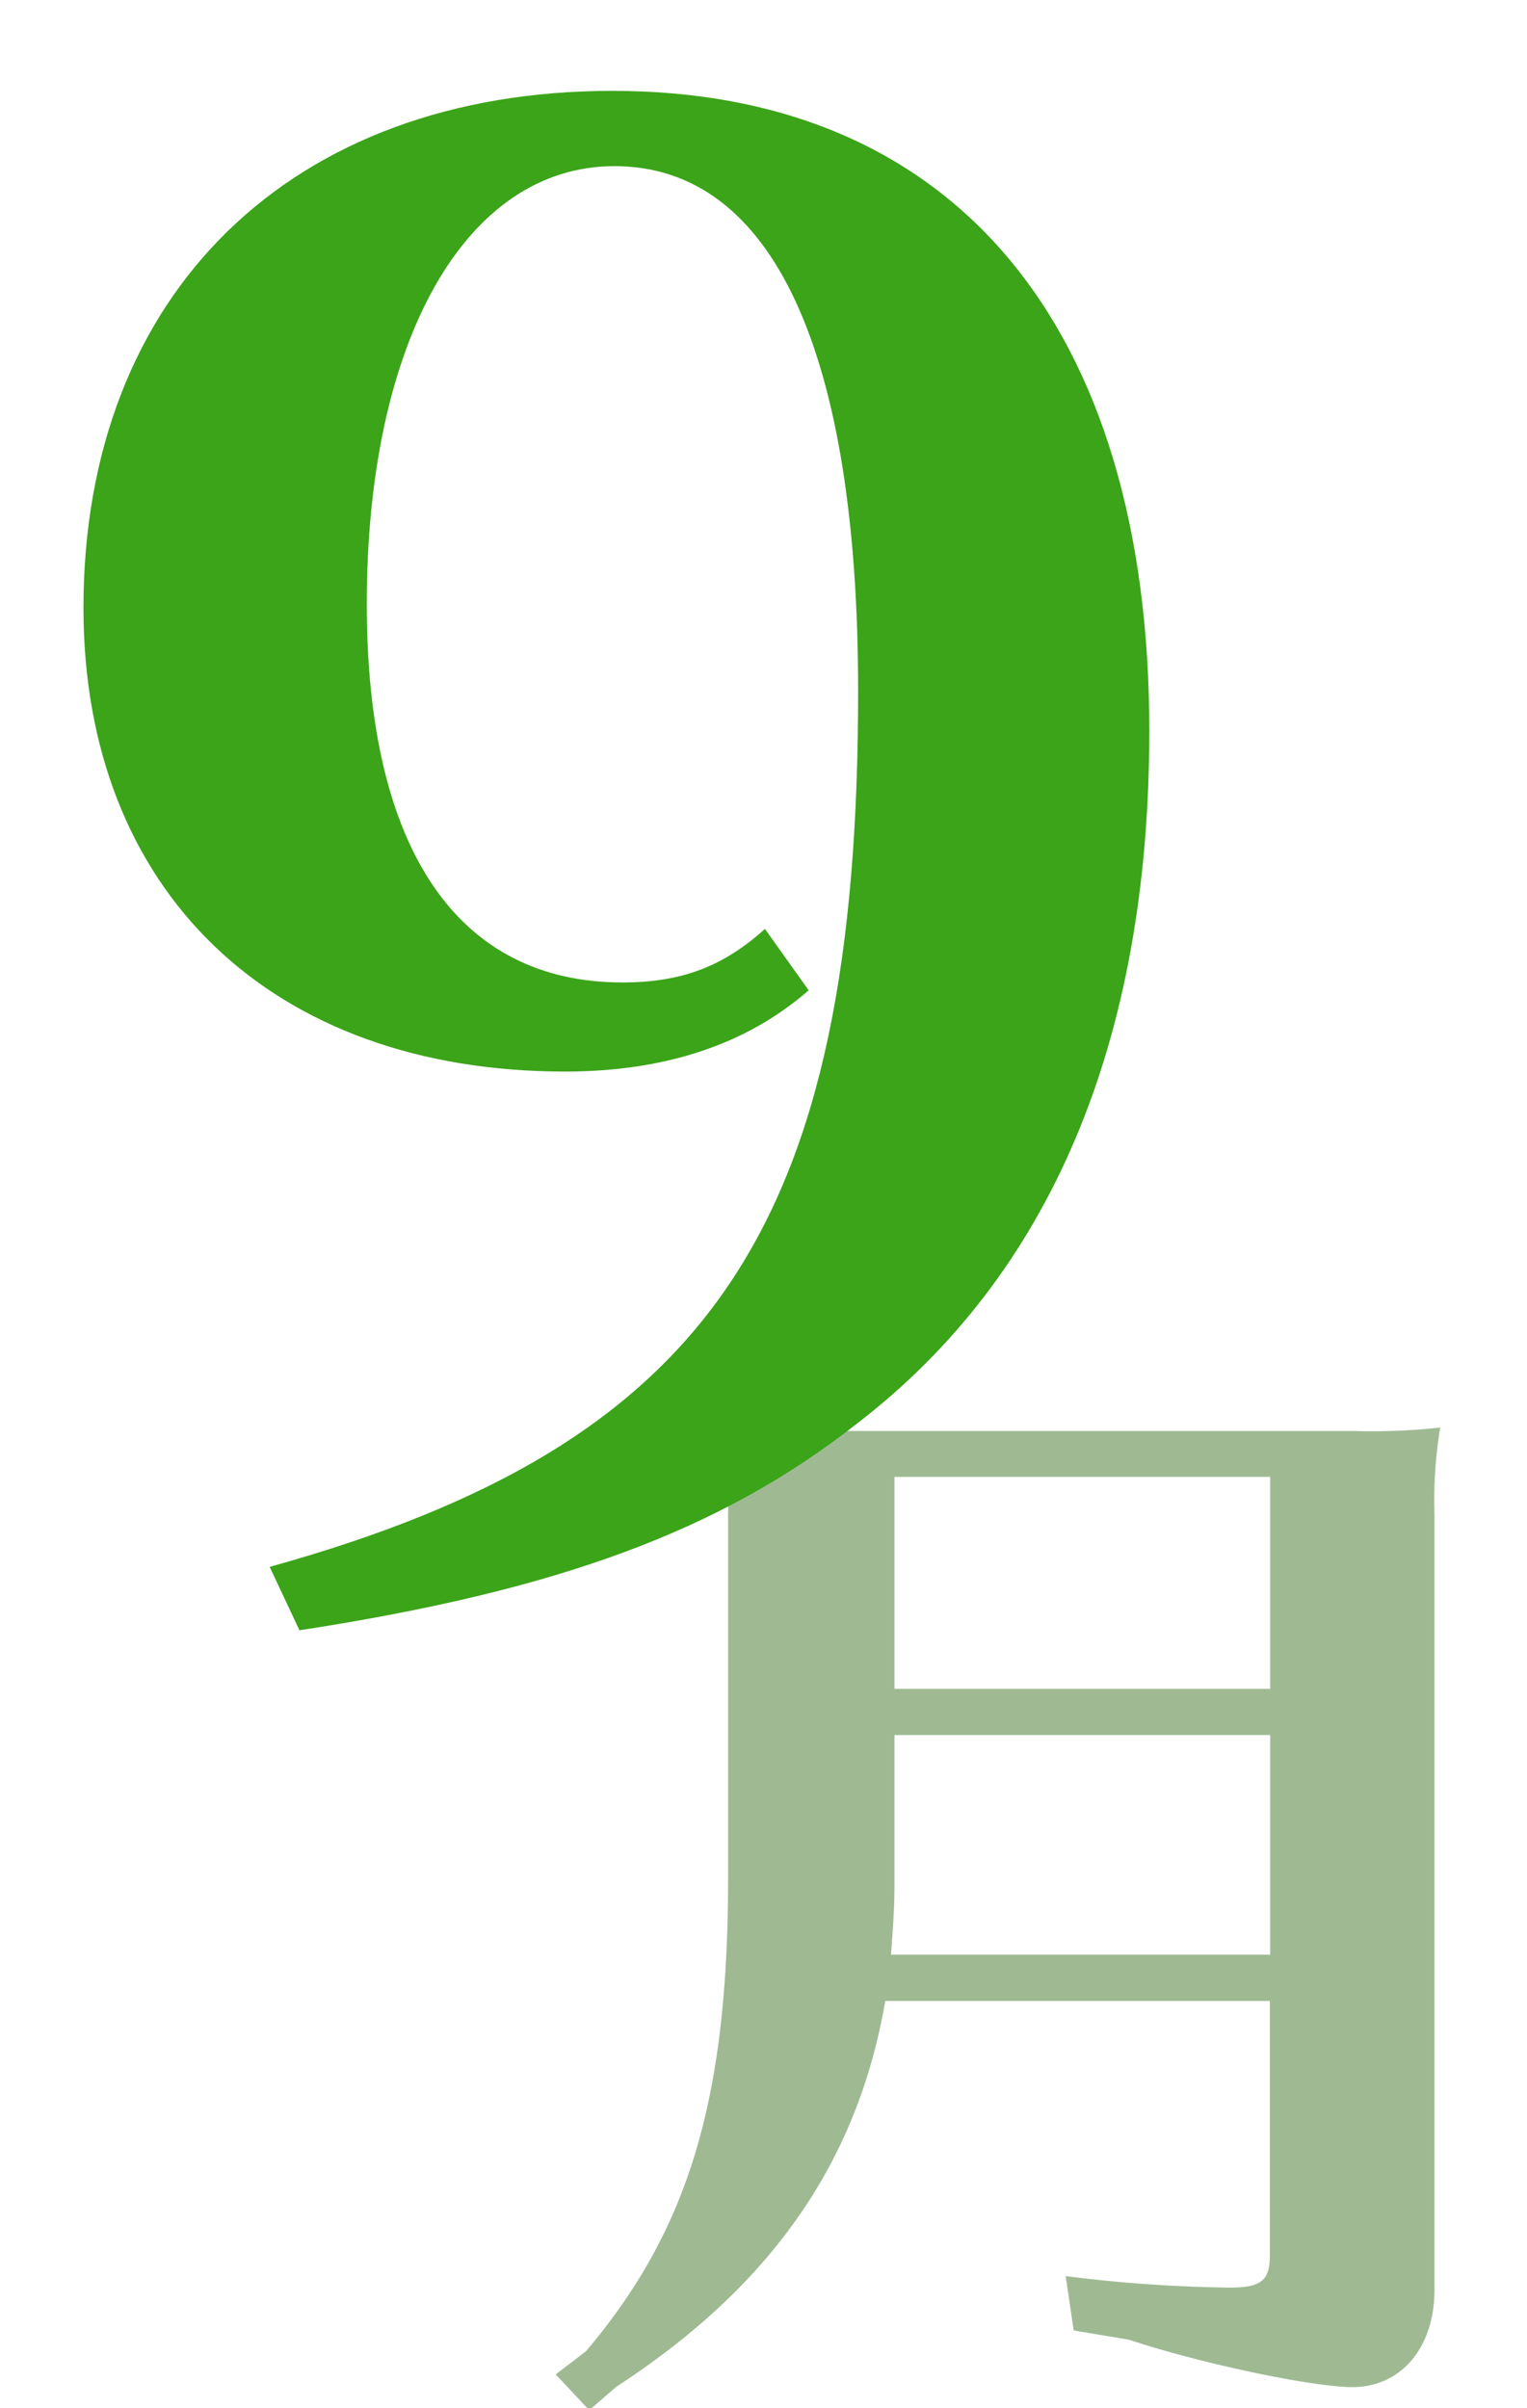
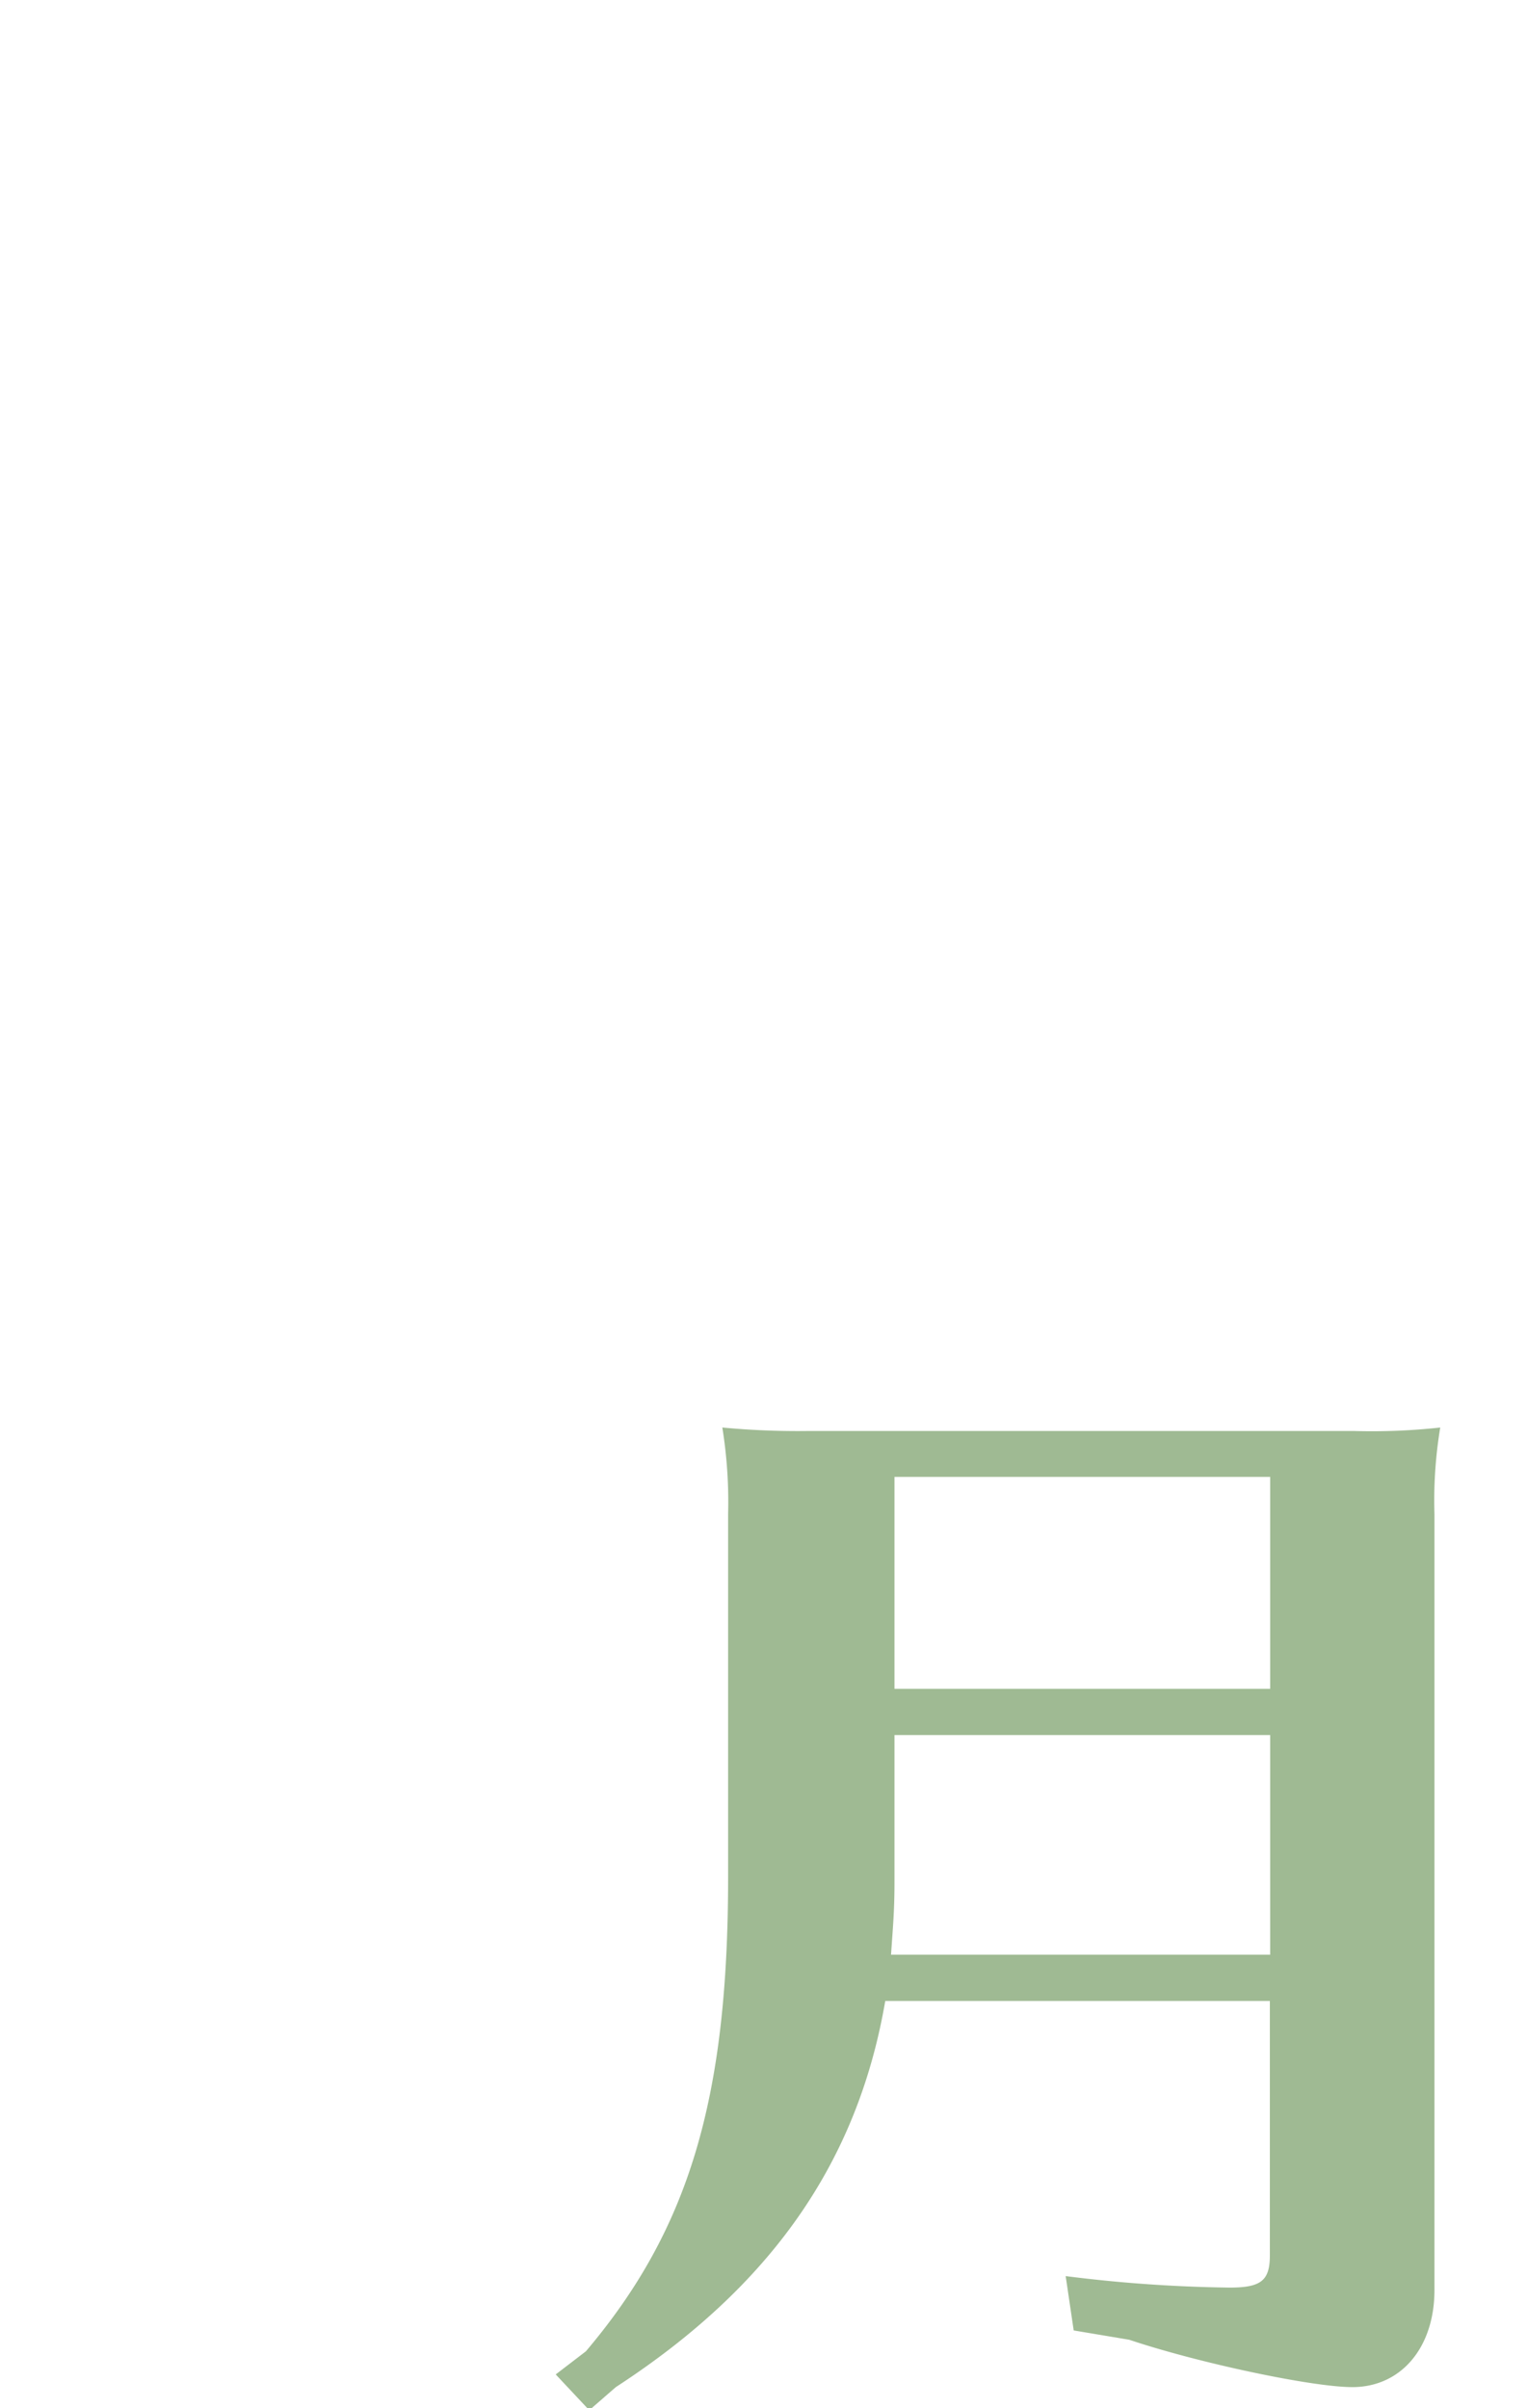
<svg xmlns="http://www.w3.org/2000/svg" id="レイヤー_1" data-name="レイヤー 1" viewBox="0 0 190.26 300">
  <defs>
    <style>.cls-1{fill:#9fba93;}.cls-2{fill:#3ba419;}</style>
  </defs>
  <title>September</title>
  <path class="cls-1" d="M110.3,249.29C106.84,269.46,96,284.87,76.73,297.4l-3.31,2.88-4.18-4.46L73,292.94c12.82-15.13,17.72-31.41,17.72-59.06V188.65a58.28,58.28,0,0,0-.72-10.8,100.22,100.22,0,0,0,10.8.43h67.84a78.39,78.39,0,0,0,10.81-.43,55.65,55.65,0,0,0-.72,10.8V285.3c0,7.2-4.18,12.1-10.23,12.1-5,0-19.16-3-27.8-5.9l-6.92-1.16-1-6.77A177.79,177.79,0,0,0,153.22,285c3.89,0,5-.86,5-4V249.29Zm1.15-33.13v18.15c0,3.6-.15,5.19-.43,9.22h47.24V216.16ZM158.26,184H111.45V210.4h46.81Z" />
-   <path class="cls-2" d="M100.76,123.38C93.11,130.05,83,133.5,70.4,133.5c-36.53,0-60-22.46-60-57.76,0-39.25,25.92-64.42,65.91-64.42,42.45,0,66.89,29.12,66.89,79.73,0,38.75-12.34,67.88-36.53,86.39-17,13.33-37.27,20.74-69.36,25.67l-3.71-7.9c55.05-15.3,73.32-42.45,73.32-109.1,0-42.21-10.62-65.41-30.37-65.41-18.51,0-30.85,21.72-30.85,54.55,0,30.61,11.35,47.15,31.84,47.15,7.41,0,12.59-2,17.77-6.67Z" />
</svg>